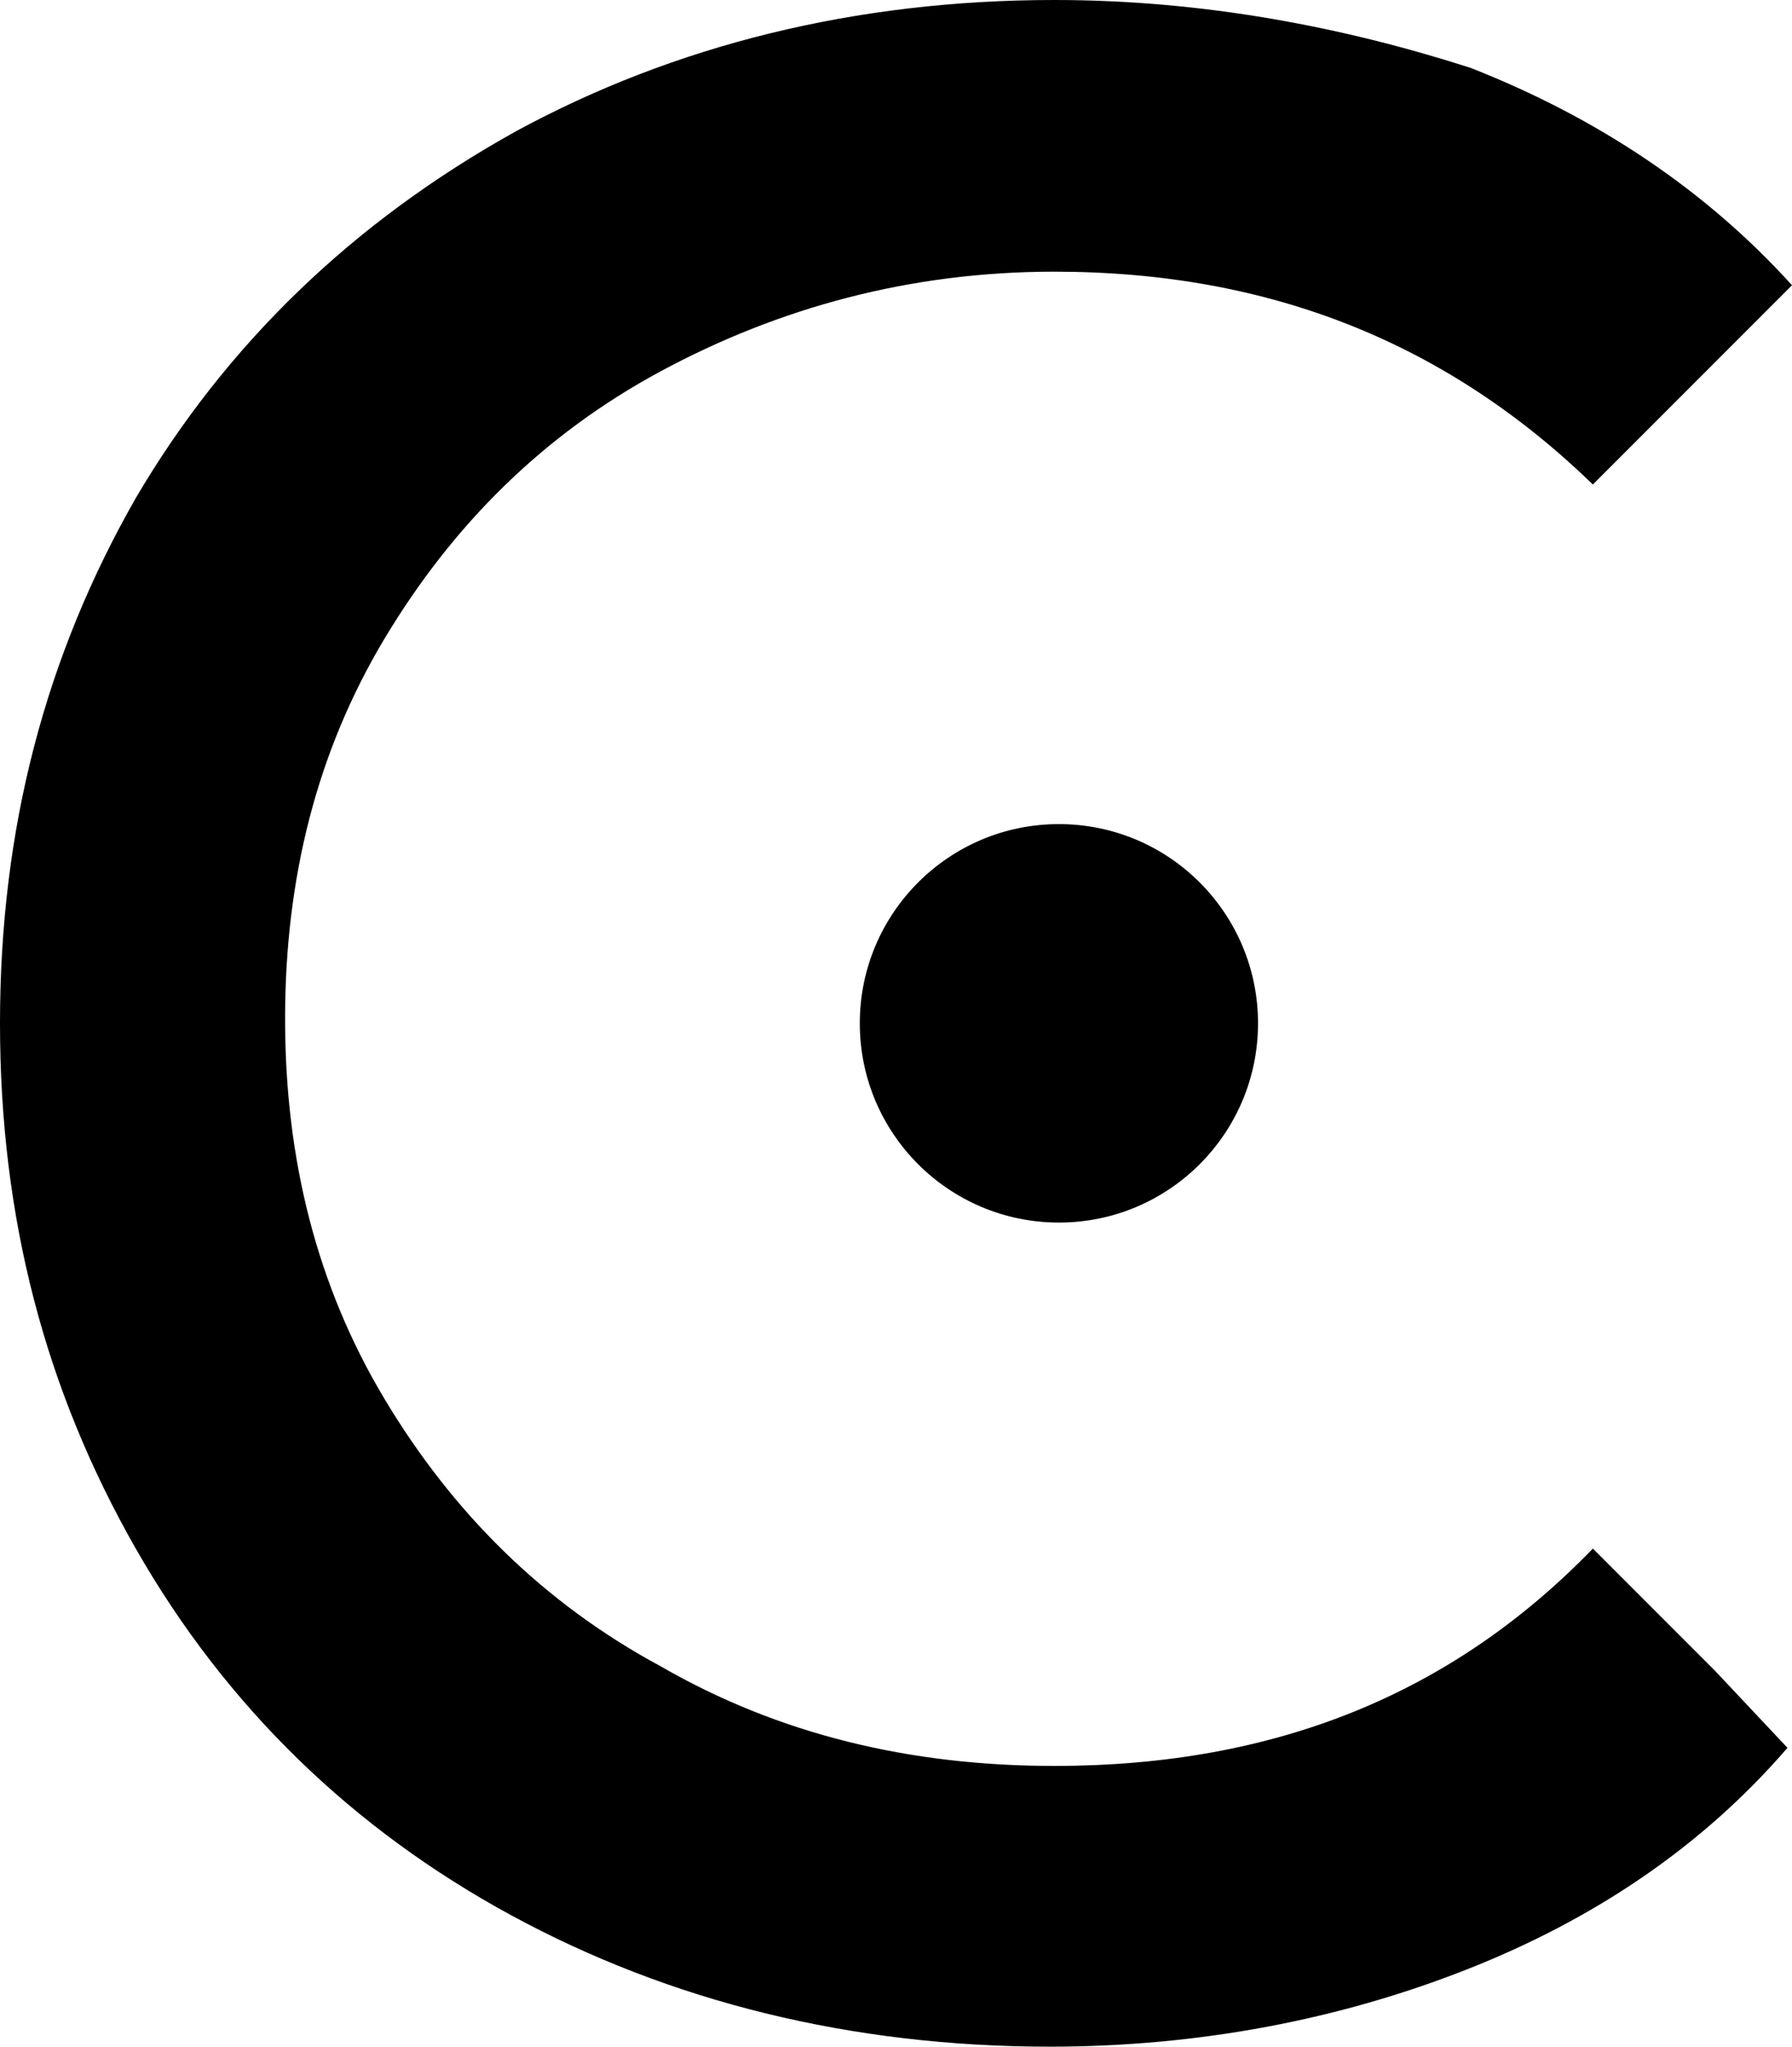
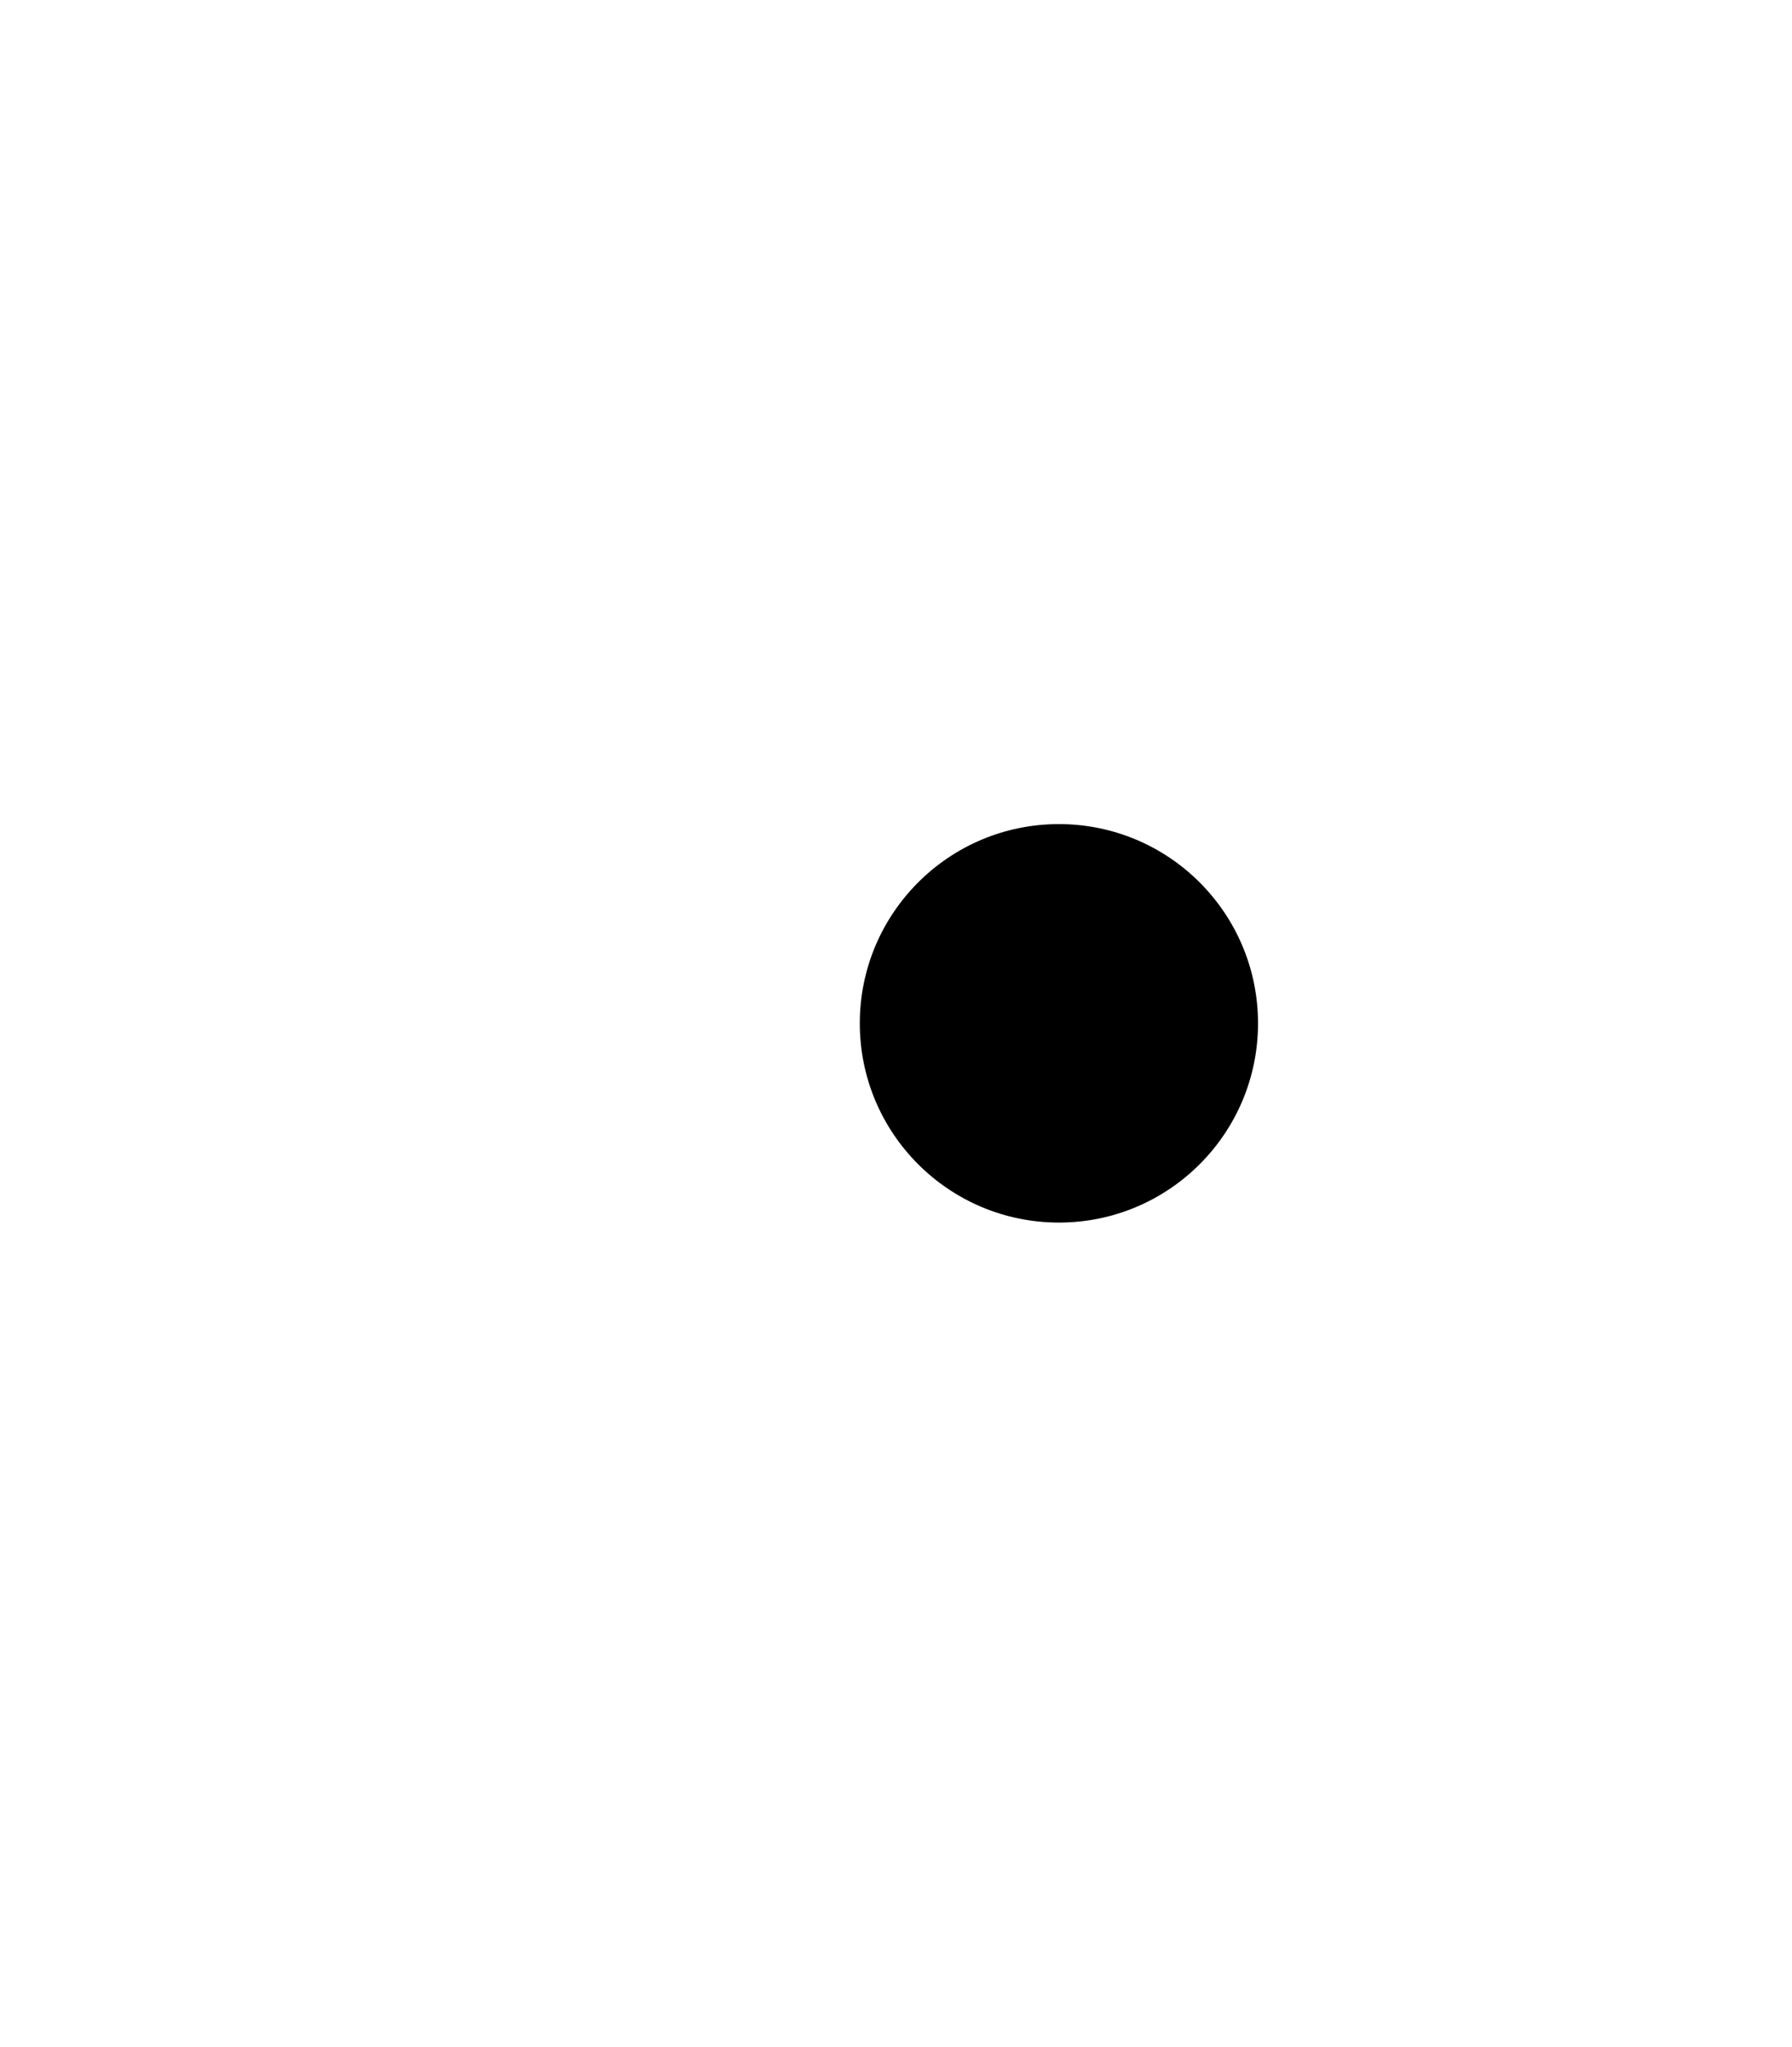
<svg xmlns="http://www.w3.org/2000/svg" id="Layer_1" x="0px" y="0px" width="39.6px" height="45.2px" viewBox="0 0 39.6 45.2" style="enable-background:new 0 0 39.6 45.2;" xml:space="preserve">
  <g>
    <circle cx="23.4" cy="22.6" r="4.4" />
-     <path d="M37.9,36.9l-2.7-2.7c-3.1,3.2-7,4.8-11.9,4.8c-3.2,0-6.1-0.7-8.7-2.2c-2.6-1.4-4.6-3.4-6.1-5.9c-1.5-2.5-2.2-5.3-2.2-8.4   c0-3.1,0.7-5.9,2.2-8.4c1.5-2.5,3.5-4.5,6.1-5.9c2.6-1.4,5.5-2.2,8.7-2.2c4.8,0,8.7,1.6,11.9,4.7l2.7-2.7c0,0,0,0,0,0l1.7-1.7   c-1.9-2.1-4.3-3.7-7.1-4.8C29.7,0.6,26.6,0,23.3,0c-4.4,0-8.4,1-11.9,2.9C7.8,4.9,5,7.6,3,11c-2,3.5-3,7.3-3,11.6   c0,4.3,1,8.1,3,11.6c2,3.5,4.8,6.2,8.3,8.1c3.5,1.9,7.5,2.9,11.9,2.9c3.3,0,6.4-0.6,9.2-1.7c2.8-1.1,5.2-2.7,7.1-4.9L37.9,36.9   C37.8,37,37.9,36.9,37.9,36.9z" />
  </g>
</svg>